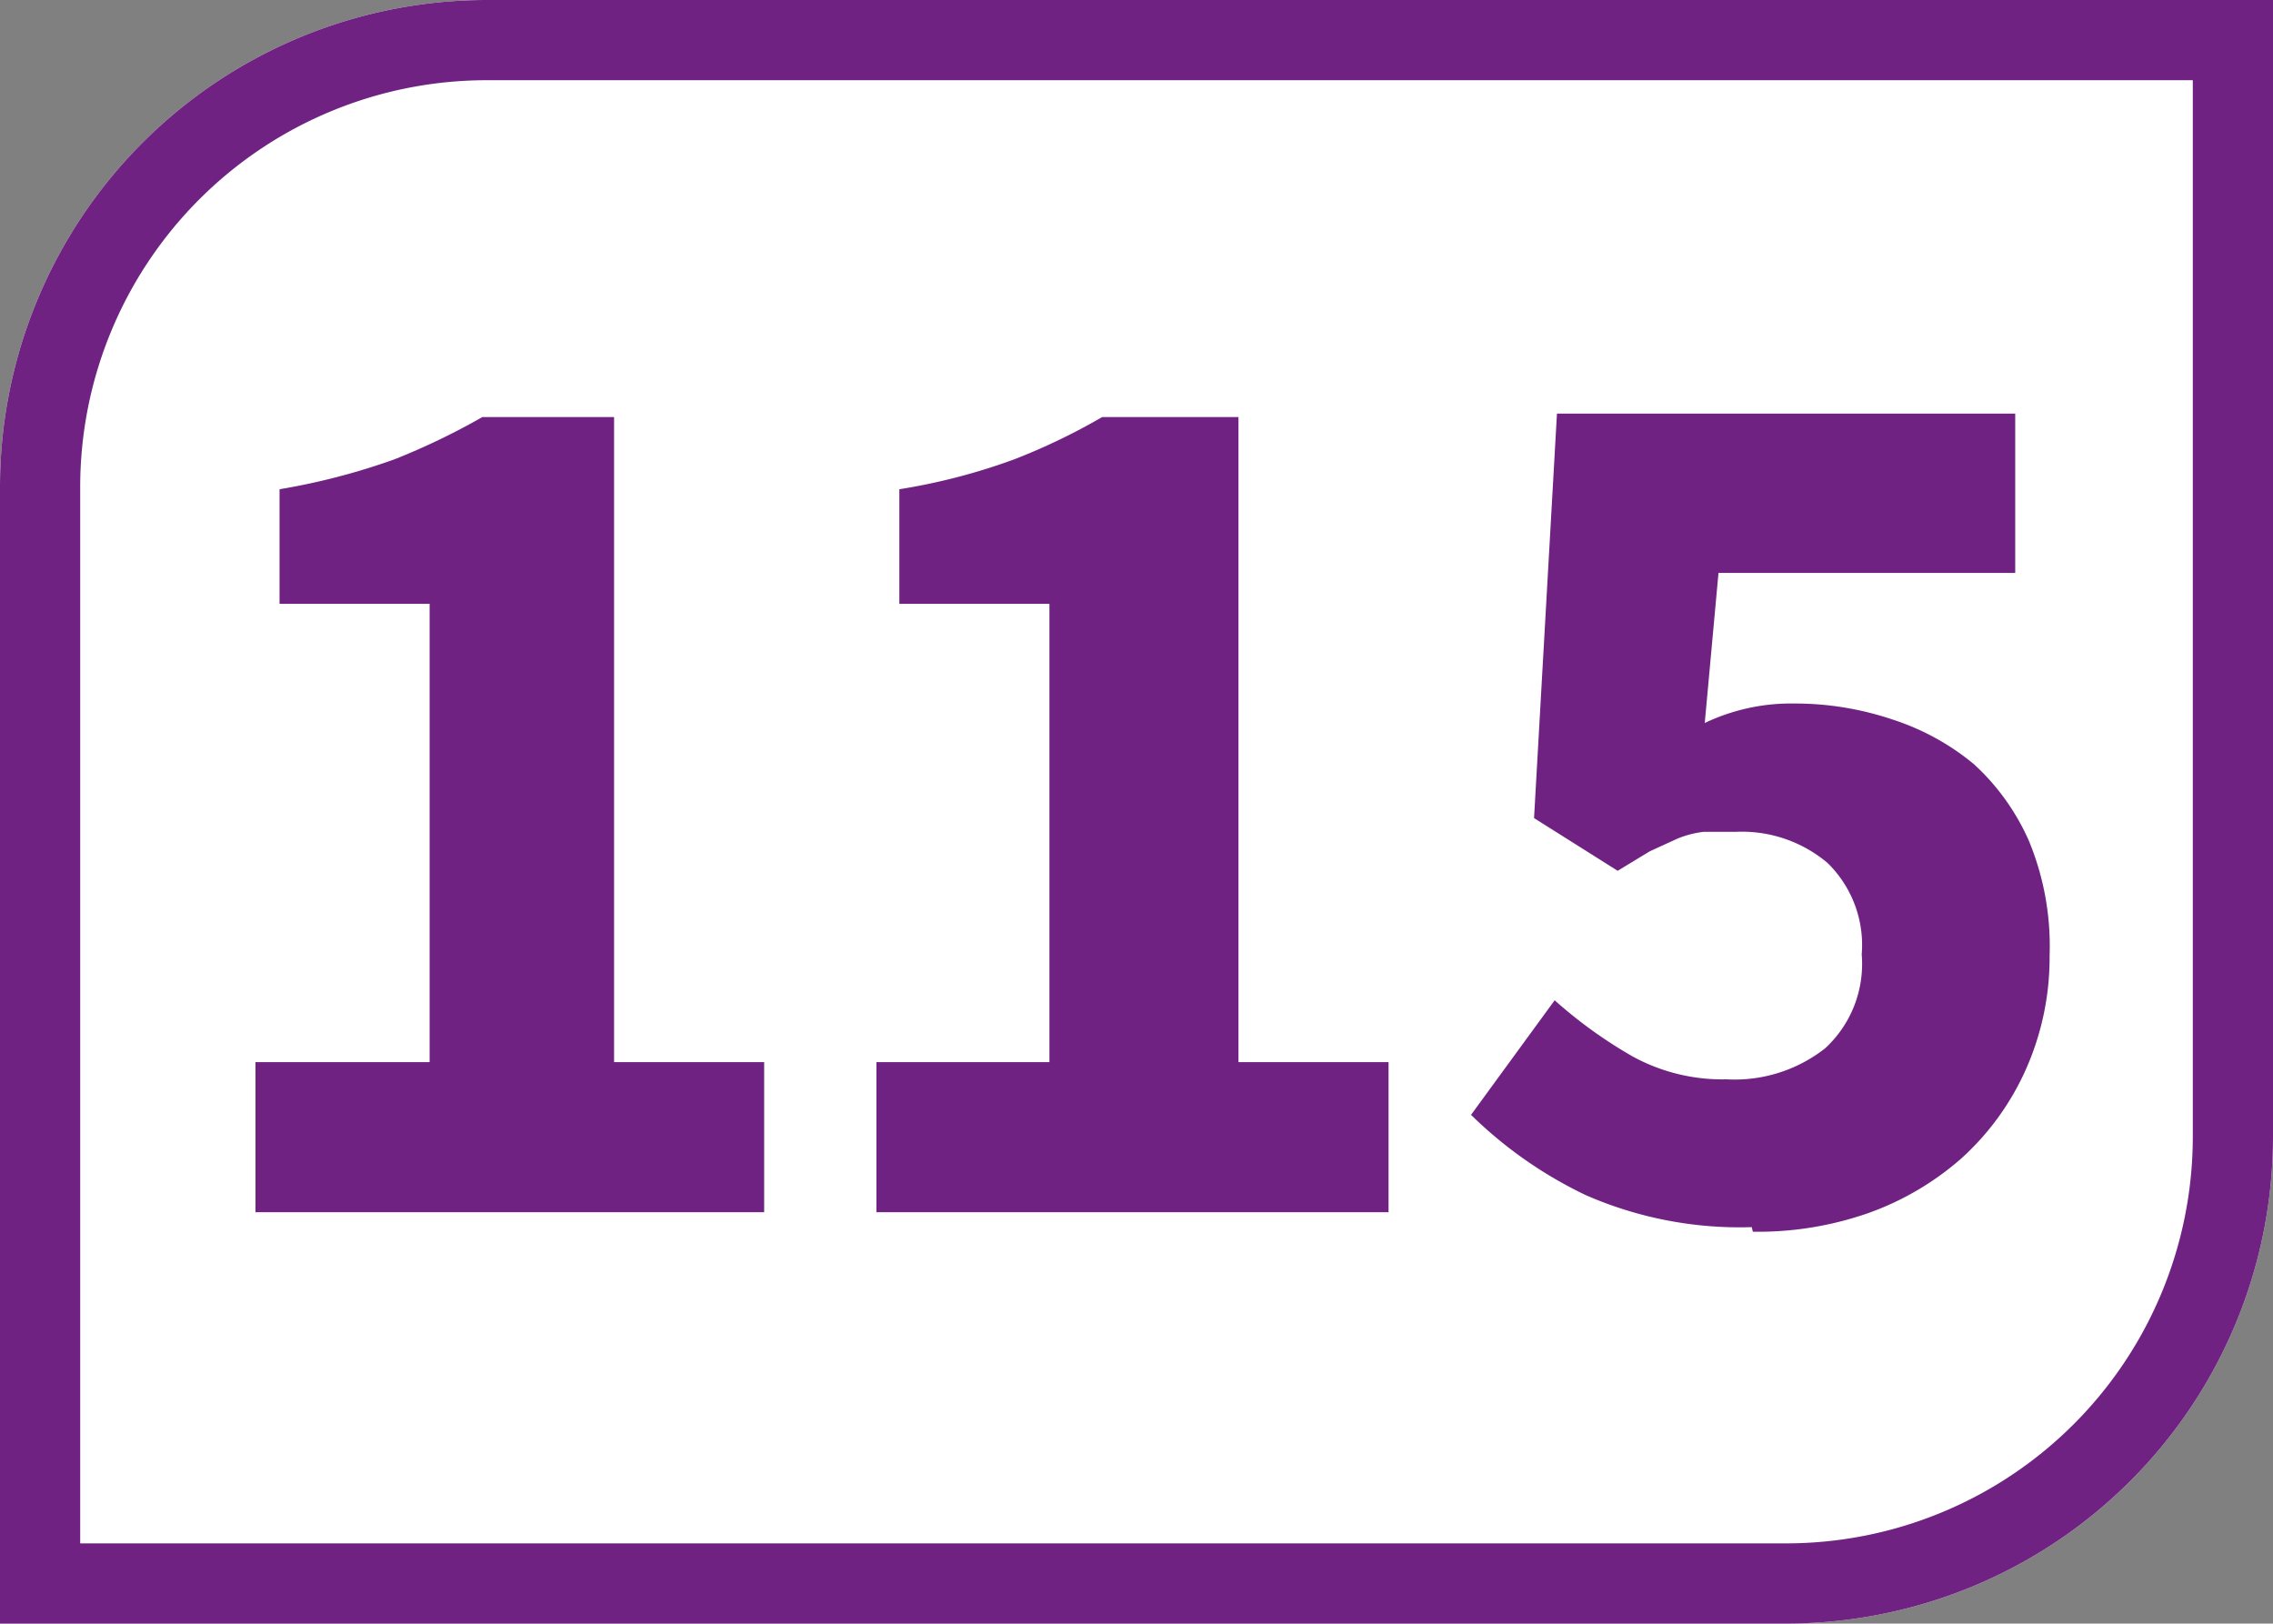
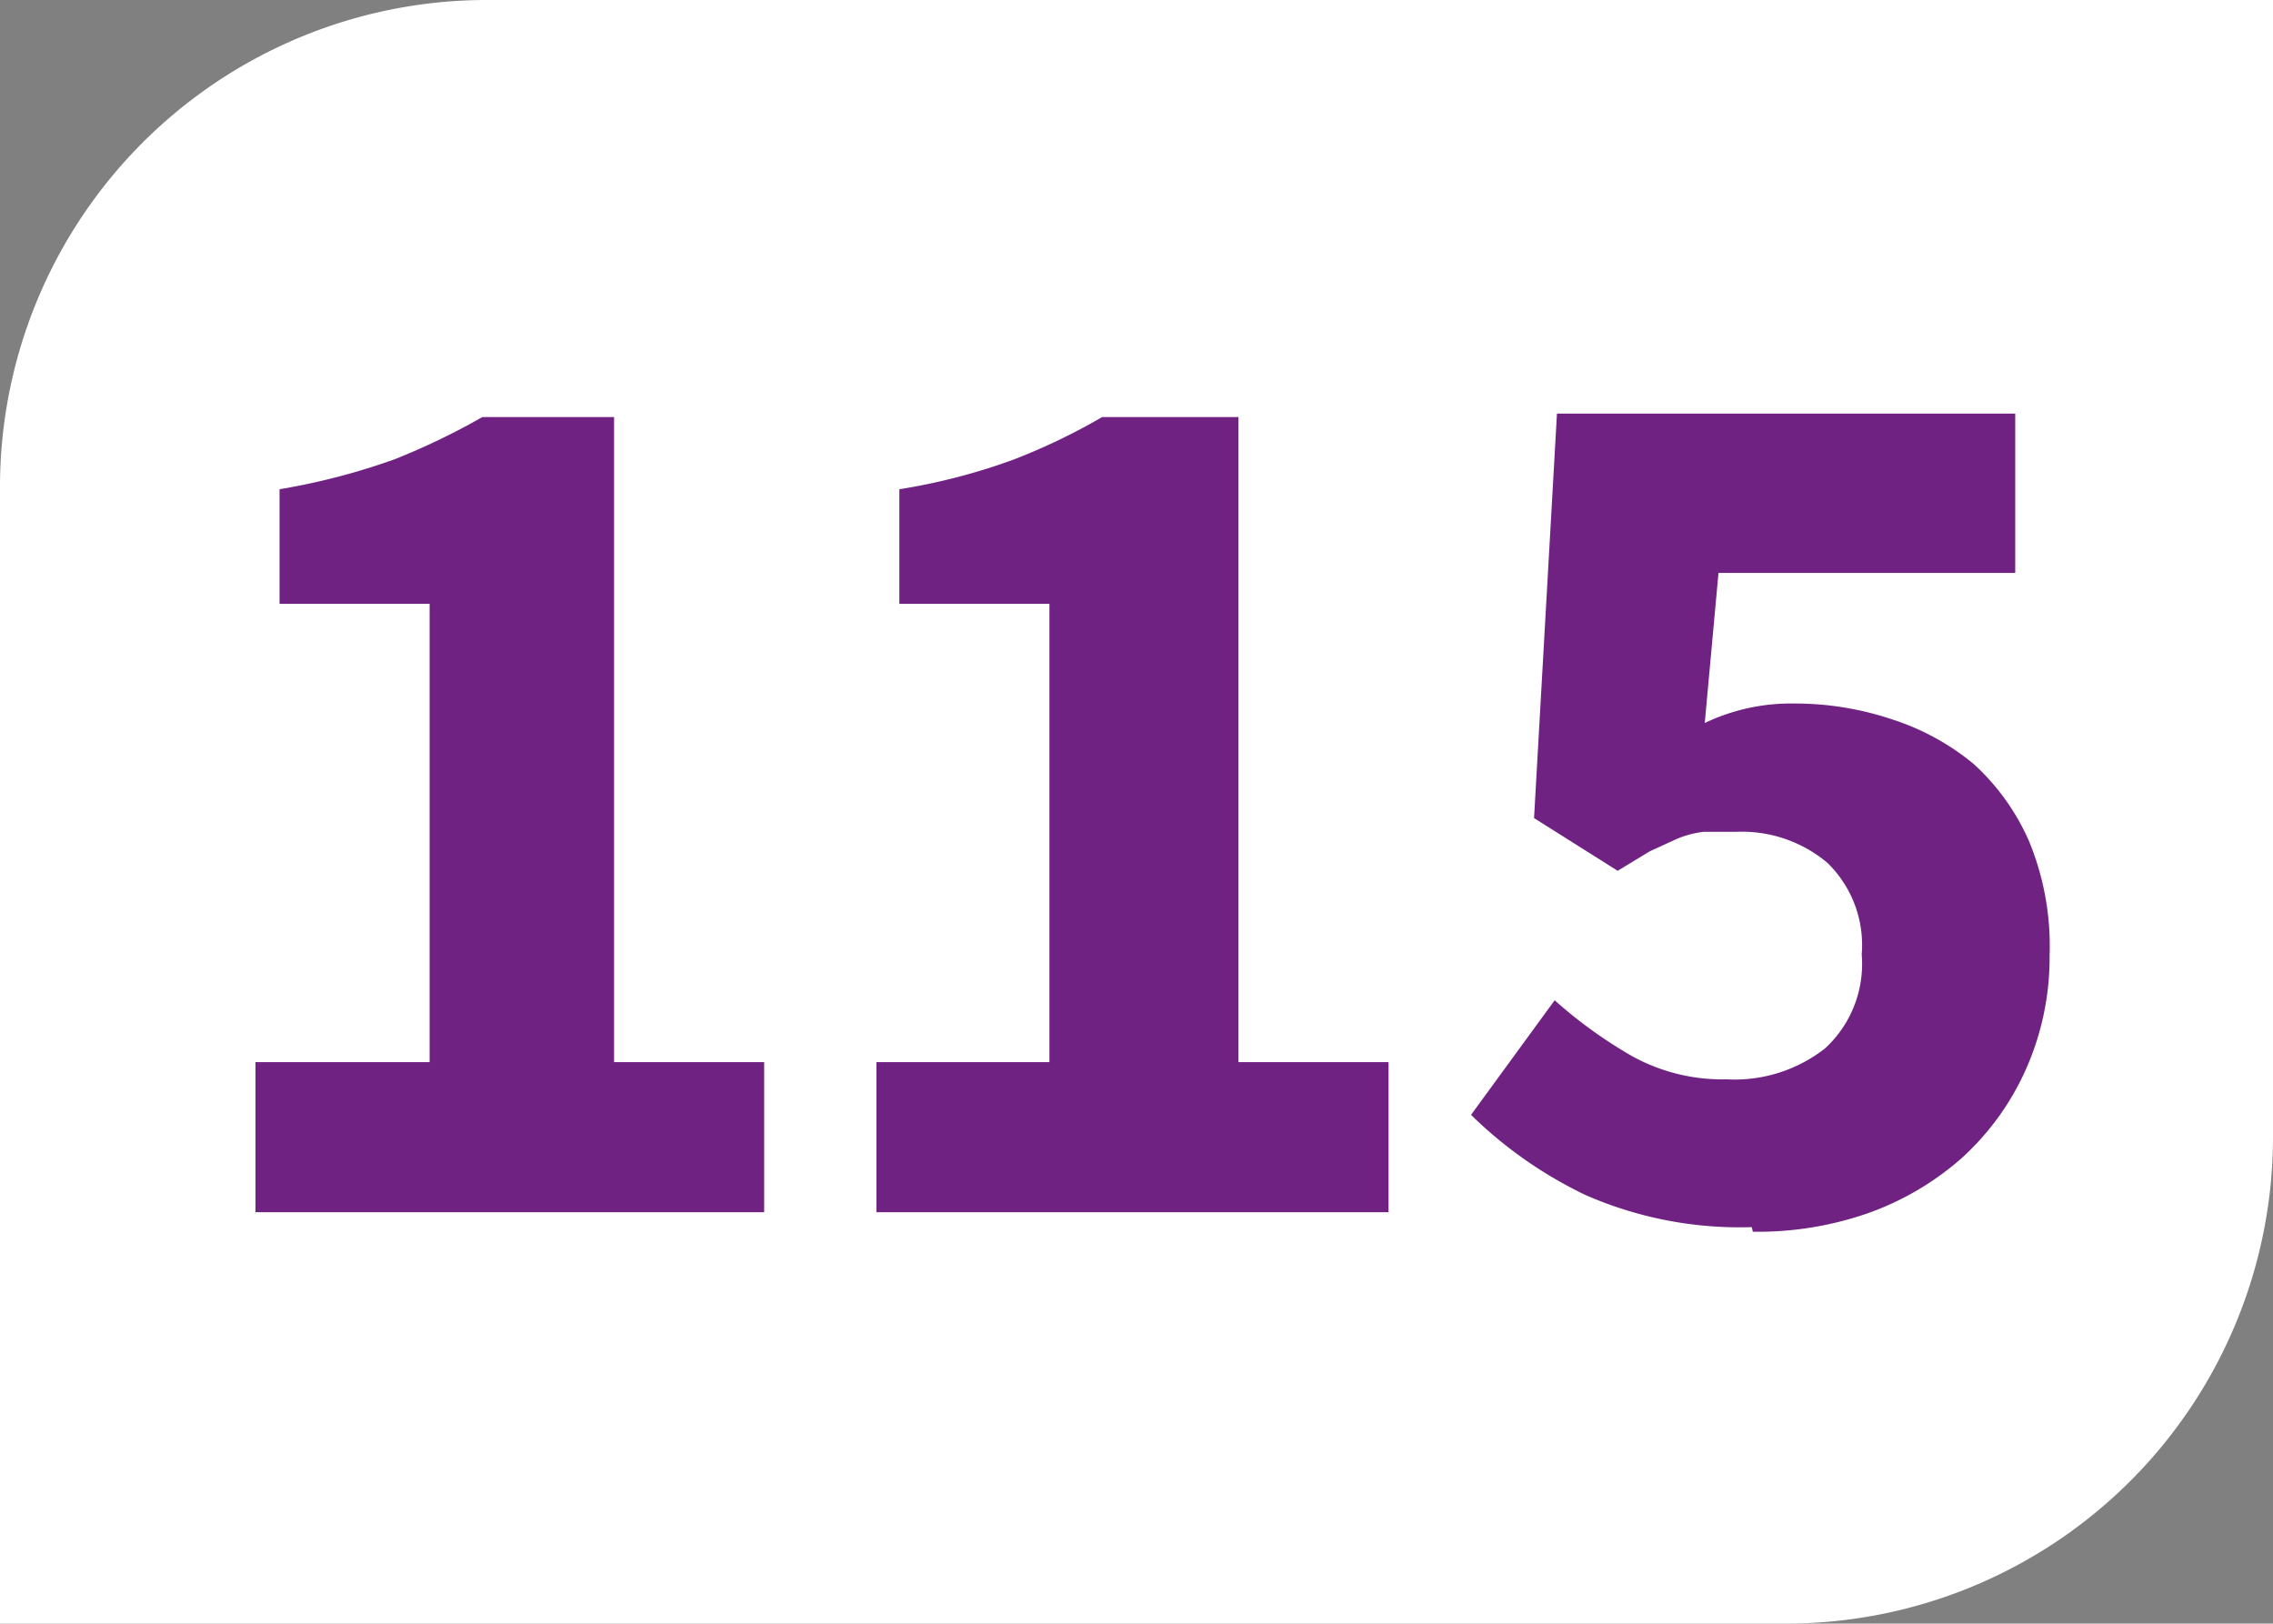
<svg xmlns="http://www.w3.org/2000/svg" id="Calque_1" data-name="Calque 1" viewBox="0 0 19.84 14.17">
  <rect x="0" y="0" width="19.84" height="14.17" fill="#808080" stroke="none" />
  <defs>
    <style>.cls-1{fill:#fff;}.cls-2{fill:#702283;}</style>
  </defs>
  <path class="cls-1" d="M19.84,9.92V0H4.25A4.25,4.25,0,0,0,0,4.25v9.92H15.59a4.25,4.25,0,0,0,4.25-4.25" />
-   <path class="cls-2" d="M19.84,0H4.25A4.25,4.25,0,0,0,0,4.25v9.92H15.59a4.25,4.25,0,0,0,4.25-4.25Zm-.7.7V9.92a3.55,3.55,0,0,1-3.55,3.55H.7V4.25A3.55,3.55,0,0,1,4.25.7Z" />
  <path class="cls-2" d="M2.23,10.58V9.27H3.75v-4H2.44v-1a5.83,5.83,0,0,0,1-.26,6,6,0,0,0,.77-.37H5.36V9.27H6.67v1.31Z" />
  <path class="cls-2" d="M7.65,10.58V9.27H9.16v-4H7.85v-1a5.34,5.34,0,0,0,1-.26,5.45,5.45,0,0,0,.77-.37h1.19V9.27h1.31v1.31Z" />
  <path class="cls-2" d="M15.29,10.71a3.35,3.35,0,0,1-1.45-.28,3.71,3.71,0,0,1-1-.7l.73-1a4,4,0,0,0,.68.49,1.63,1.63,0,0,0,.82.2,1.28,1.28,0,0,0,.86-.27,1,1,0,0,0,.32-.82,1,1,0,0,0-.3-.8,1.16,1.16,0,0,0-.8-.27h-.28a.86.86,0,0,0-.23.06l-.24.11-.28.17-.73-.46.2-3.53h4V5H15l-.12,1.31a1.75,1.75,0,0,1,.78-.17,2.67,2.67,0,0,1,.86.14,2.14,2.14,0,0,1,.71.39,2,2,0,0,1,.48.67,2.4,2.4,0,0,1,.18,1,2.4,2.4,0,0,1-.21,1,2.32,2.32,0,0,1-.56.77,2.5,2.5,0,0,1-.82.48,2.92,2.92,0,0,1-1,.16" />
</svg>